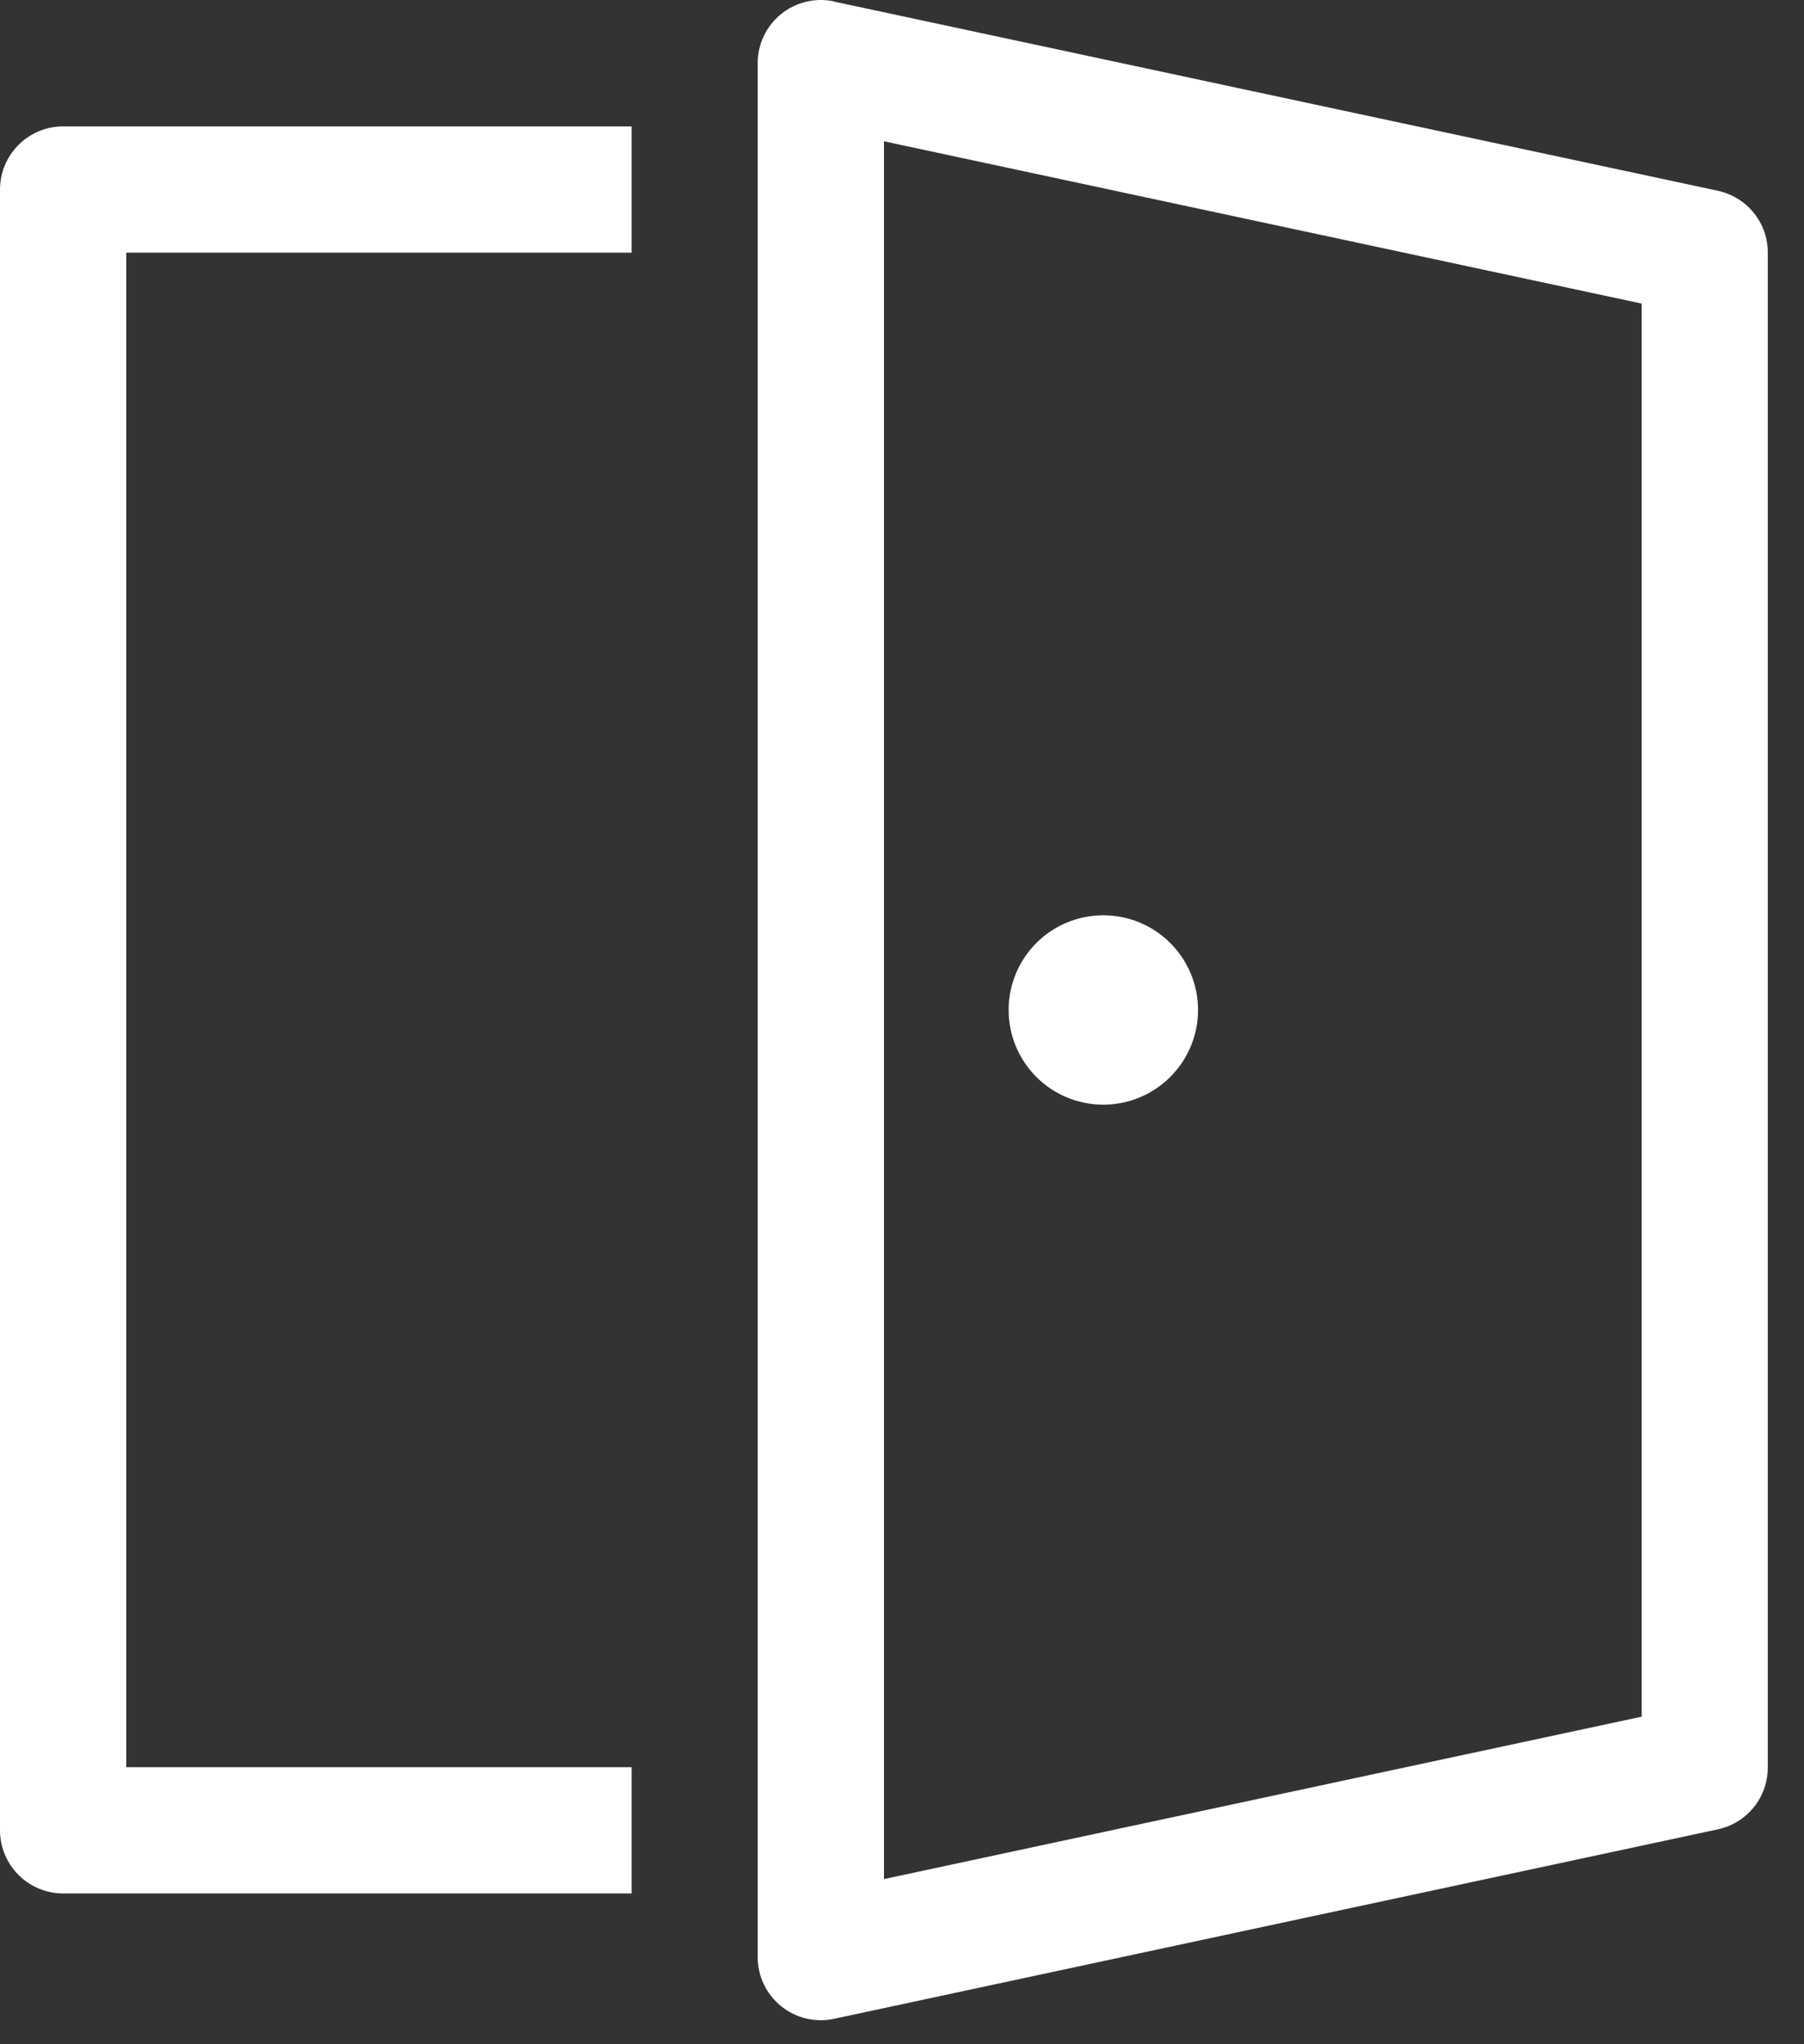
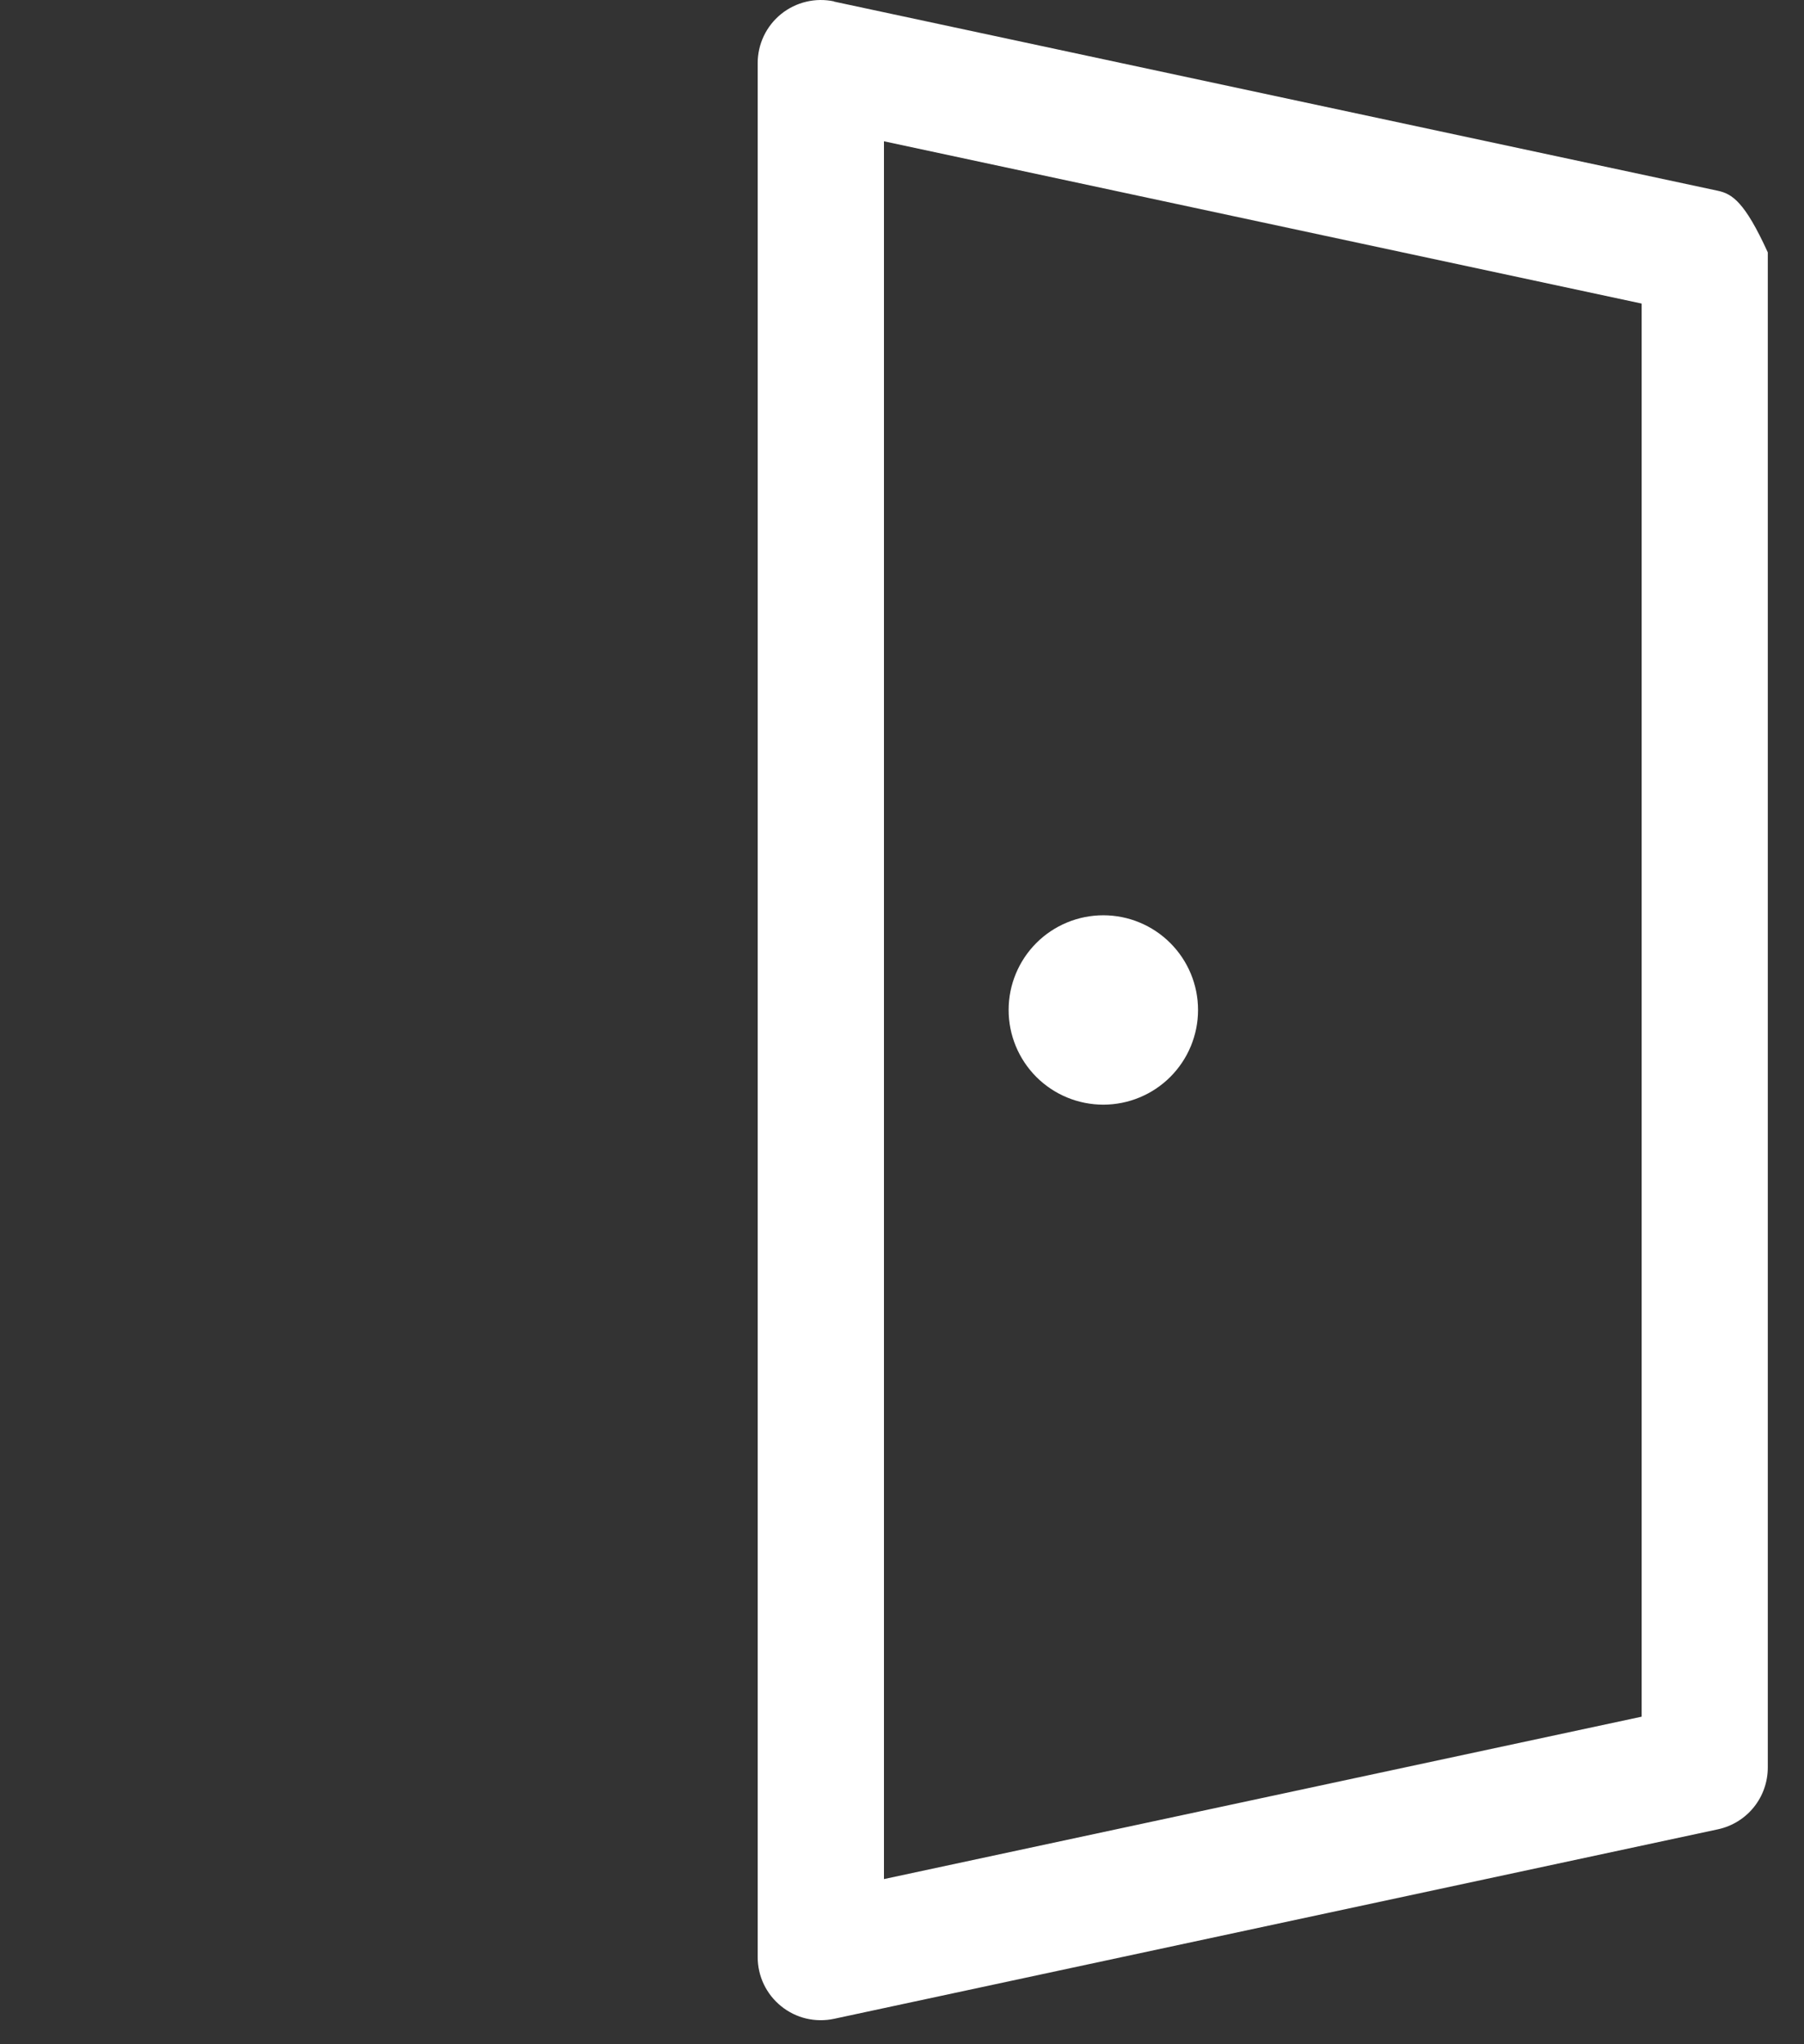
<svg xmlns="http://www.w3.org/2000/svg" width="30" height="34" viewBox="0 0 30 34" fill="none">
  <rect x="0" y="0" width="30" height="34" fill="#333333" stroke="none" />
  <path d="M19.923 16.798C19.923 17.216 19.757 17.616 19.461 17.912C19.166 18.207 18.765 18.373 18.348 18.373C17.93 18.373 17.529 18.207 17.234 17.912C16.939 17.616 16.773 17.216 16.773 16.798C16.773 16.38 16.939 15.98 17.234 15.684C17.529 15.389 17.93 15.223 18.348 15.223C18.765 15.223 19.166 15.389 19.461 15.684C19.757 15.98 19.923 16.38 19.923 16.798Z" fill="white" />
-   <path d="M13.87 0.023C13.717 -0.009 13.559 -0.008 13.406 0.029C13.254 0.065 13.112 0.135 12.99 0.233C12.868 0.332 12.77 0.456 12.702 0.598C12.635 0.739 12.6 0.894 12.6 1.05V32.55C12.6 32.707 12.635 32.862 12.702 33.003C12.77 33.144 12.868 33.269 12.99 33.367C13.112 33.466 13.254 33.536 13.406 33.572C13.559 33.608 13.717 33.61 13.87 33.577L28.57 30.425C28.805 30.374 29.016 30.244 29.166 30.057C29.317 29.87 29.398 29.636 29.398 29.396V4.198C29.398 3.958 29.315 3.726 29.164 3.539C29.013 3.353 28.803 3.224 28.568 3.173L13.868 0.026L13.87 0.023ZM14.7 31.25V2.35L27.3 5.049V28.552L14.7 31.253V31.25Z" fill="white" />
-   <path d="M10.504 31.492V29.392H2.1V4.202H10.504V2.102H1.05C0.772 2.102 0.504 2.213 0.308 2.41C0.111 2.607 0 2.874 0 3.152V30.442C0 30.72 0.111 30.987 0.308 31.184C0.504 31.381 0.772 31.492 1.05 31.492H10.504Z" fill="white" />
+   <path d="M13.87 0.023C13.717 -0.009 13.559 -0.008 13.406 0.029C13.254 0.065 13.112 0.135 12.99 0.233C12.868 0.332 12.77 0.456 12.702 0.598C12.635 0.739 12.6 0.894 12.6 1.05V32.55C12.6 32.707 12.635 32.862 12.702 33.003C12.77 33.144 12.868 33.269 12.99 33.367C13.112 33.466 13.254 33.536 13.406 33.572C13.559 33.608 13.717 33.61 13.87 33.577L28.57 30.425C28.805 30.374 29.016 30.244 29.166 30.057C29.317 29.87 29.398 29.636 29.398 29.396V4.198C29.013 3.353 28.803 3.224 28.568 3.173L13.868 0.026L13.87 0.023ZM14.7 31.25V2.35L27.3 5.049V28.552L14.7 31.253V31.25Z" fill="white" />
</svg>